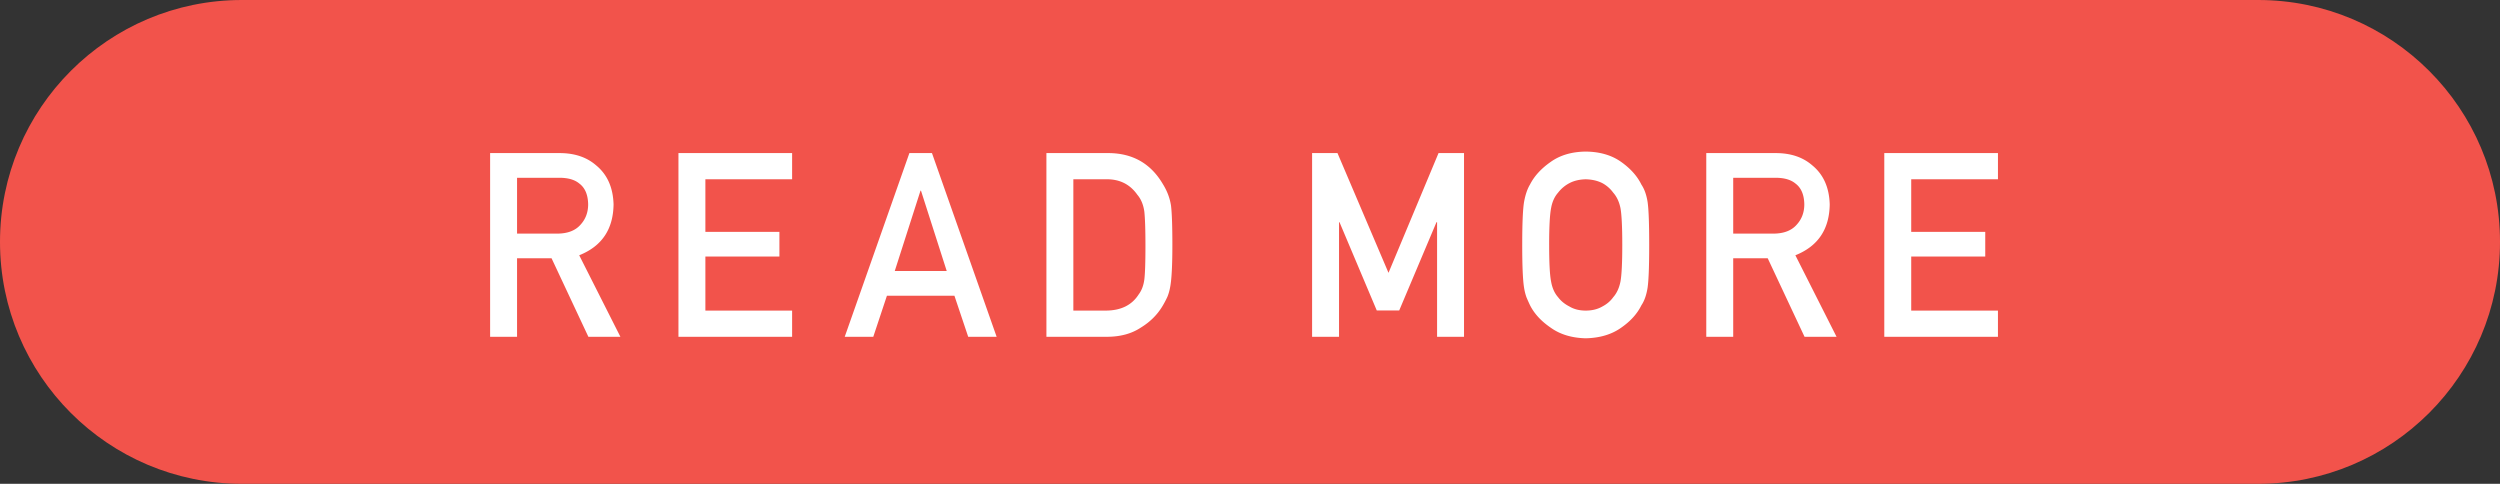
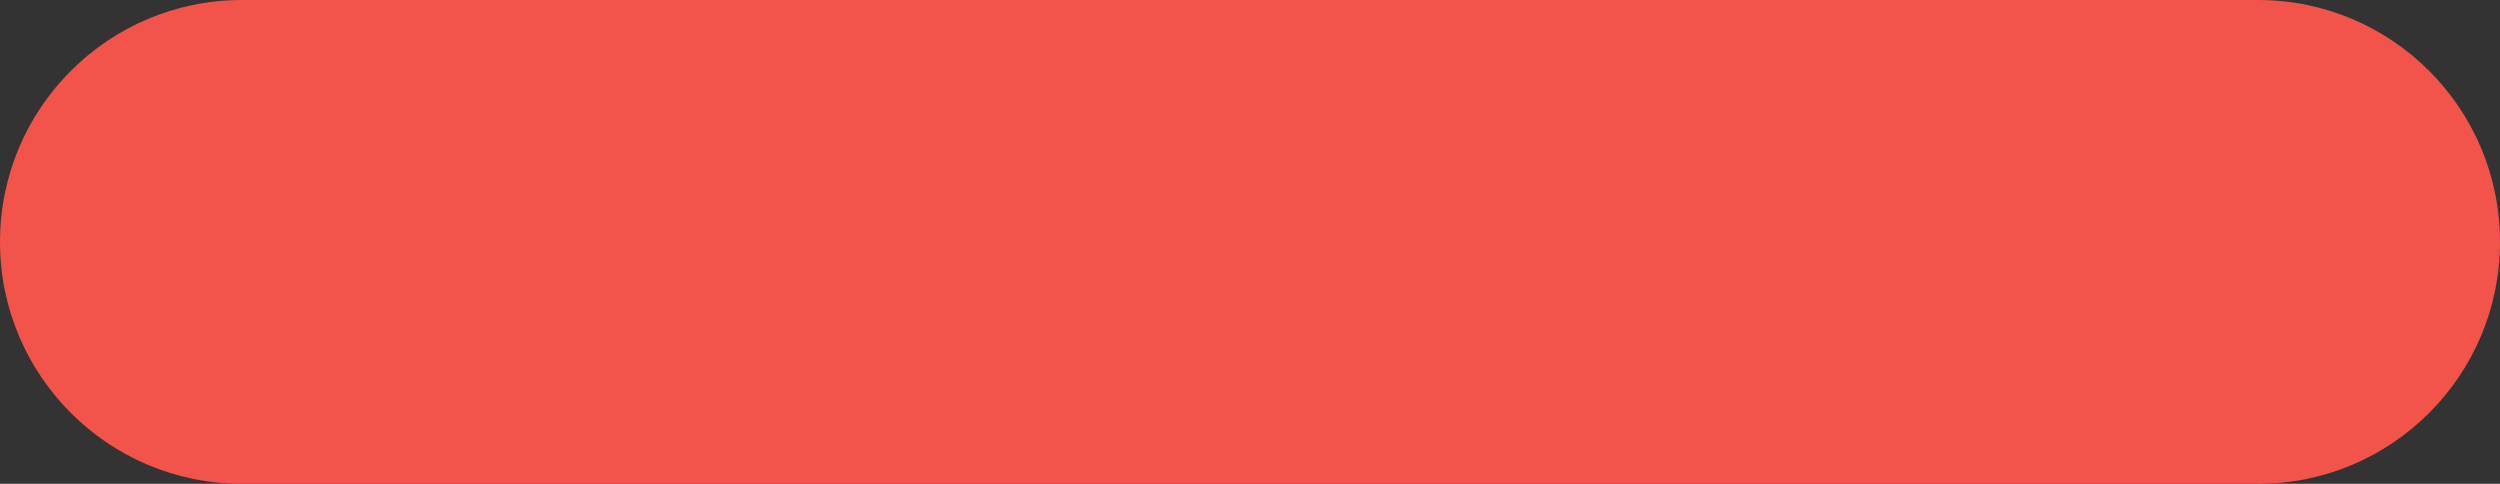
<svg xmlns="http://www.w3.org/2000/svg" id="_レイヤー_2" data-name="レイヤー 2" viewBox="0 0 310.038 60">
  <rect x="0" y="0" width="310.038" height="60" fill="#333333" stroke="none" />
  <defs>
    <style>.cls-2{fill:#fff}</style>
  </defs>
  <g id="contents">
    <path d="M280.038 0 280 .001V0H30C13.431 0 0 13.431 0 30s13.431 30 30 30h250v-.001l.038.001c16.568 0 30-13.431 30-30s-13.432-30-30-30Z" style="fill:#f2534b" />
-     <path d="M60.782 18.985h8.622c1.837 0 3.34.5 4.5 1.5 1.398 1.136 2.126 2.755 2.187 4.86-.039 3.093-1.459 5.198-4.26 6.312l5.108 10.11h-3.971l-4.566-9.736h-4.28v9.736h-3.34V18.985Zm3.34 9.986h5.069c1.254-.02 2.195-.397 2.822-1.127.617-.68.926-1.516.926-2.508-.02-1.19-.389-2.052-1.108-2.584-.566-.47-1.386-.705-2.459-.705h-5.25v6.924ZM84.138 18.985h14.096v3.25H87.478v6.517h9.181v3.06h-9.181v6.706h10.756v3.249H84.138V18.985ZM118.362 36.672h-8.369l-1.693 5.095h-3.541l8.02-22.782h2.8l8.02 22.782h-3.526l-1.71-5.095Zm-.953-3.06-3.193-9.966h-.06l-3.194 9.965h6.447ZM129.77 18.985h7.721c2.989.02 5.229 1.302 6.723 3.844.533.855.871 1.75 1.012 2.688.111.937.166 2.557.166 4.859 0 2.448-.086 4.156-.256 5.125-.082.49-.203.927-.363 1.312a12.34 12.34 0 0 1-.621 1.172c-.647 1.074-1.545 1.958-2.696 2.657-1.14.75-2.537 1.125-4.193 1.125h-7.492V18.985Zm3.34 19.533h4.002c1.88 0 3.243-.663 4.09-1.989.375-.49.612-1.111.713-1.863.092-.741.137-2.129.137-4.165 0-1.983-.045-3.402-.137-4.259-.12-.855-.408-1.55-.863-2.082-.93-1.326-2.242-1.968-3.94-1.926h-4.001v16.284ZM162.72 18.985h3.148l6.327 14.85 6.205-14.85h3.16v22.782h-3.34V27.559h-.076l-4.62 10.941h-2.785l-4.619-10.941h-.06v14.208h-3.34V18.985ZM188.779 30.376c0-2.651.076-4.426.226-5.323.162-.899.408-1.623.742-2.177.533-1.048 1.39-1.981 2.57-2.802 1.16-.83 2.608-1.256 4.342-1.276 1.756.02 3.217.448 4.387 1.281 1.16.823 1.998 1.76 2.512 2.813.373.551.63 1.276.771 2.171.131.896.196 2.667.196 5.313 0 2.604-.065 4.364-.196 5.281-.142.917-.398 1.652-.771 2.203-.516 1.052-1.352 1.98-2.512 2.782-1.17.833-2.633 1.27-4.387 1.312-1.734-.042-3.181-.48-4.341-1.312-1.18-.802-2.038-1.73-2.57-2.782a24.505 24.505 0 0 1-.44-.984 6.546 6.546 0 0 1-.303-1.219c-.15-.917-.226-2.677-.226-5.281Zm3.34 0c0 2.244.081 3.763.243 4.557.141.793.43 1.435.864 1.925.353.47.818.851 1.394 1.144.567.344 1.244.516 2.032.516.798 0 1.49-.172 2.078-.516.554-.293 1-.674 1.334-1.144.433-.49.732-1.132.894-1.925.15-.794.227-2.313.227-4.557s-.076-3.773-.227-4.588c-.162-.772-.46-1.403-.894-1.894a4.05 4.05 0 0 0-1.334-1.175c-.588-.303-1.28-.464-2.078-.485-.788.02-1.465.182-2.032.485a4.26 4.26 0 0 0-1.394 1.175c-.434.49-.723 1.122-.863 1.894-.163.815-.245 2.344-.245 4.588ZM211.605 18.985h8.62c1.839 0 3.34.5 4.5 1.5 1.4 1.136 2.128 2.755 2.188 4.86-.039 3.093-1.459 5.198-4.26 6.312l5.108 10.11h-3.97l-4.567-9.736h-4.28v9.736h-3.34V18.985Zm3.34 9.986h5.068c1.254-.02 2.195-.397 2.822-1.127.617-.68.926-1.516.926-2.508-.02-1.19-.389-2.052-1.107-2.584-.567-.47-1.387-.705-2.46-.705h-5.25v6.924ZM233.68 18.985h14.097v3.25H237.02v6.517h9.181v3.06h-9.181v6.706h10.756v3.249H233.68V18.985Z" class="cls-2" />
  </g>
</svg>